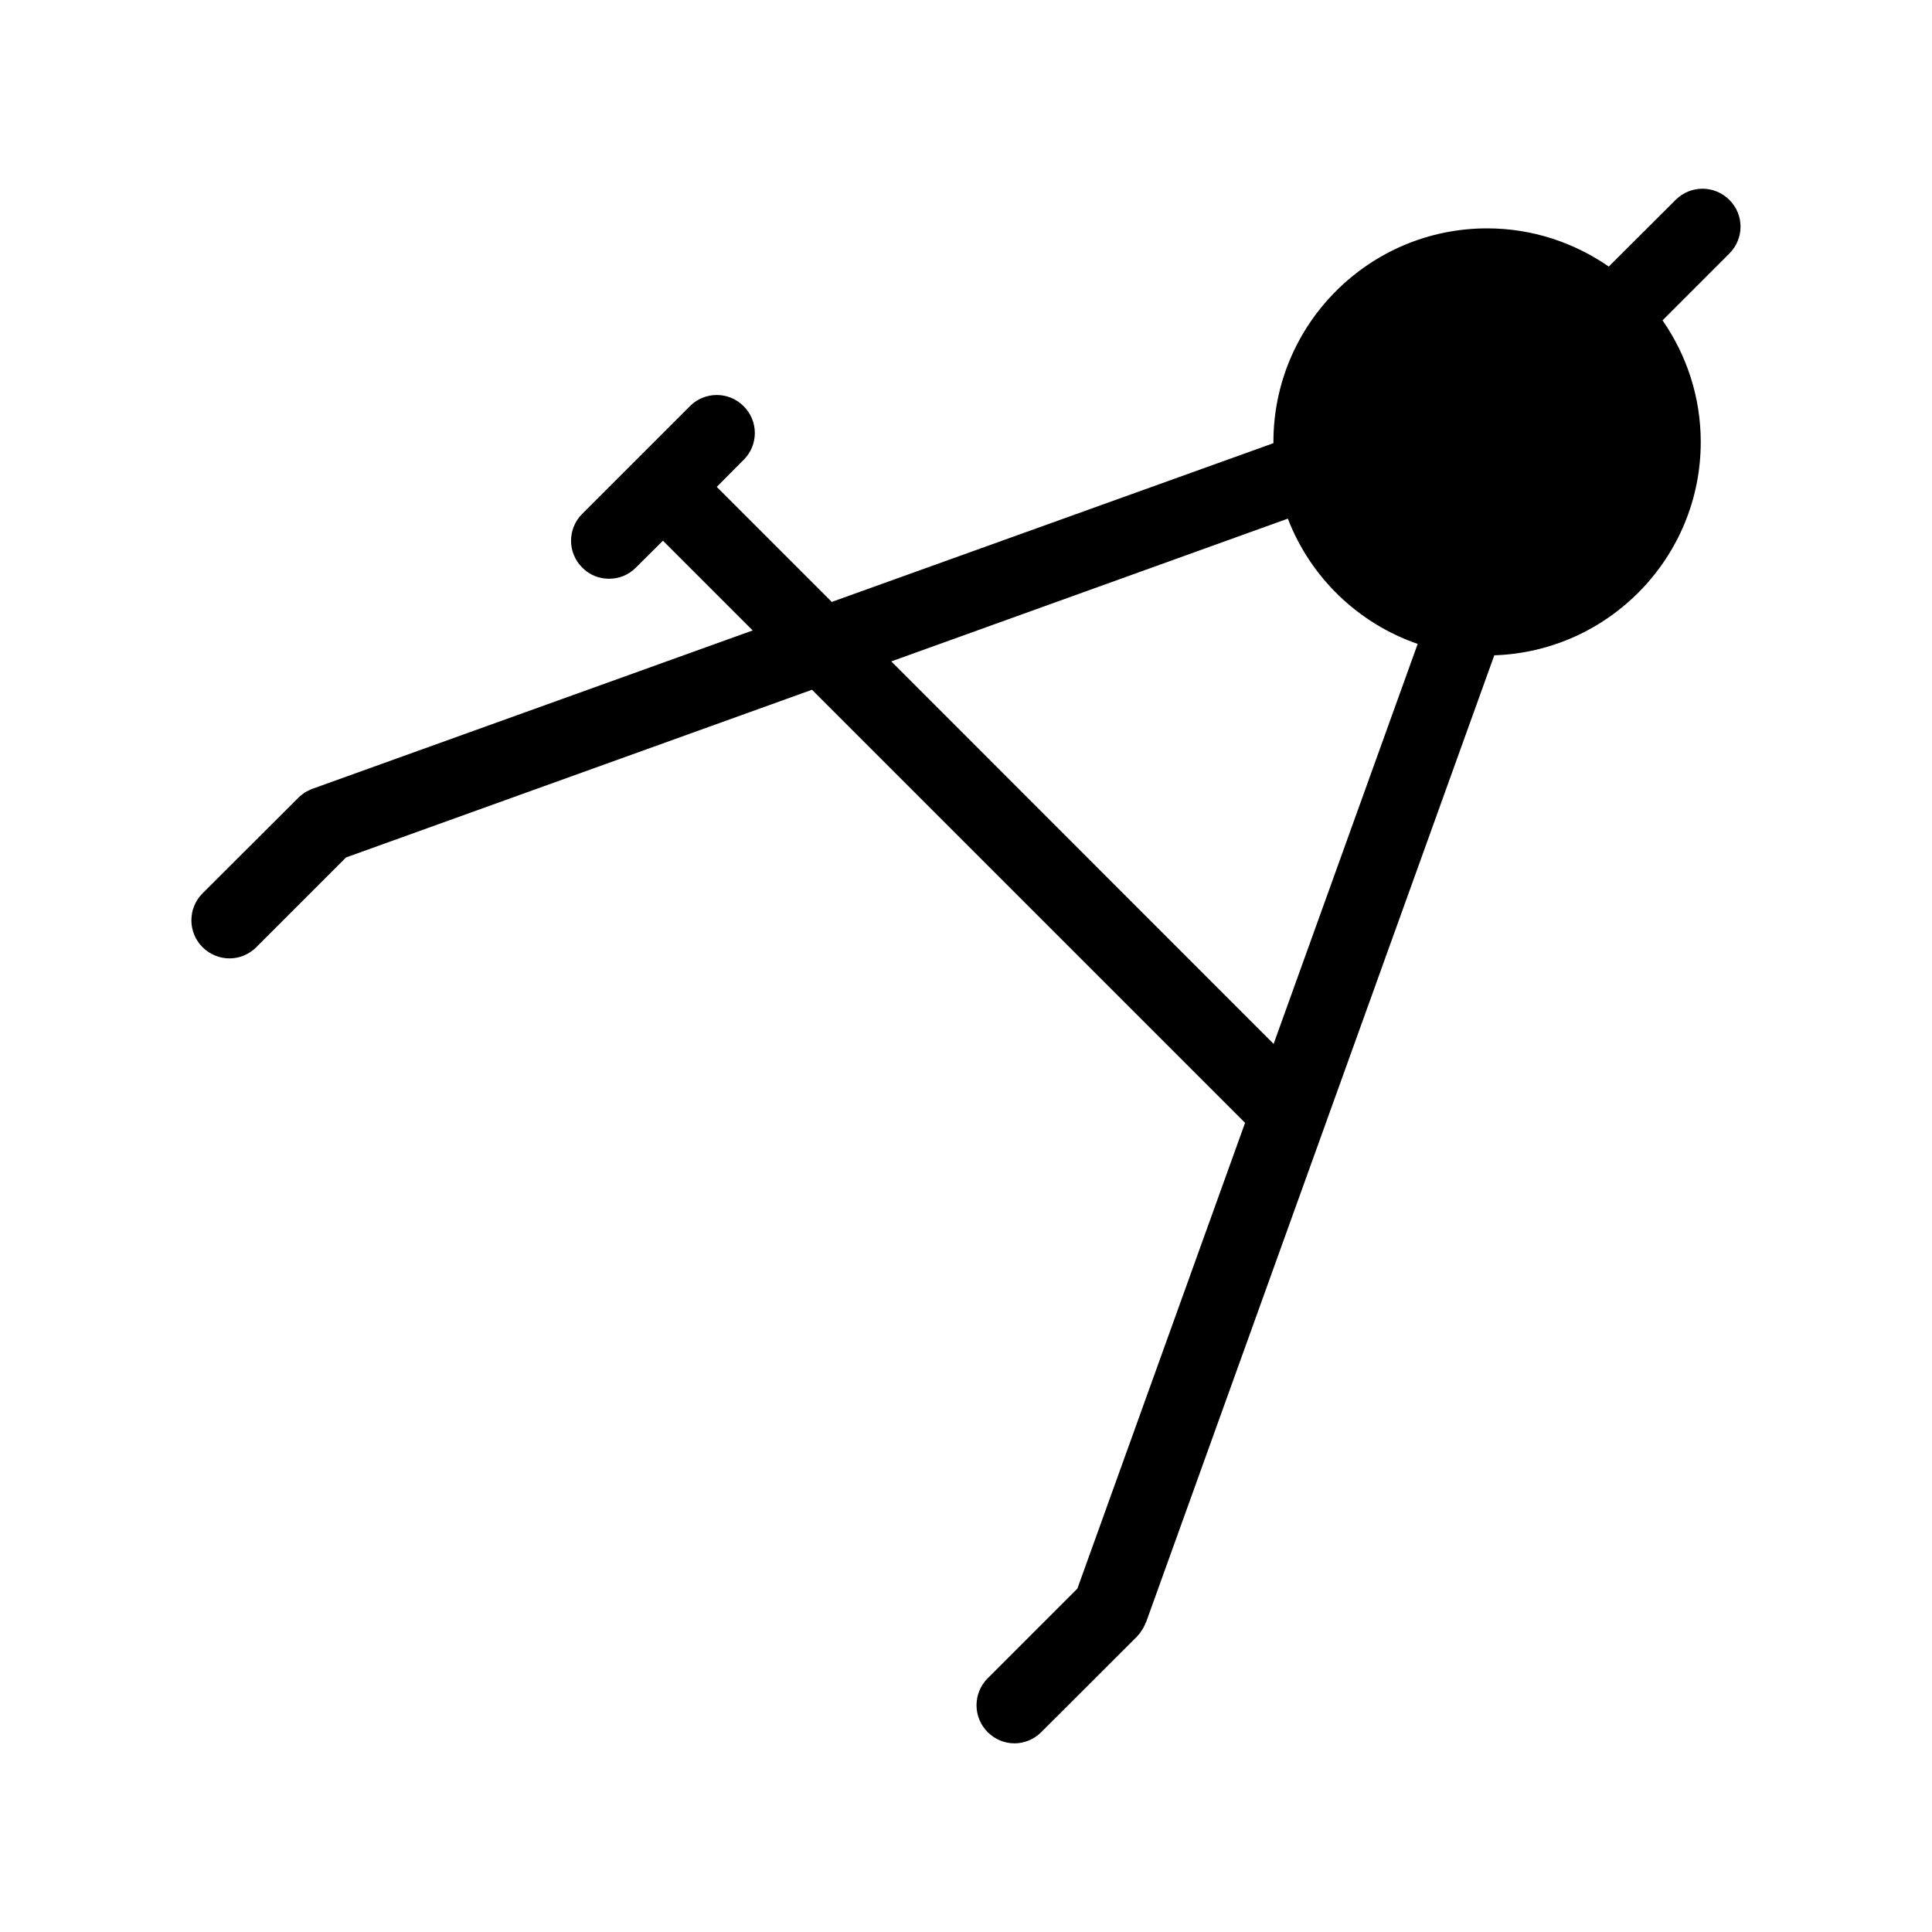
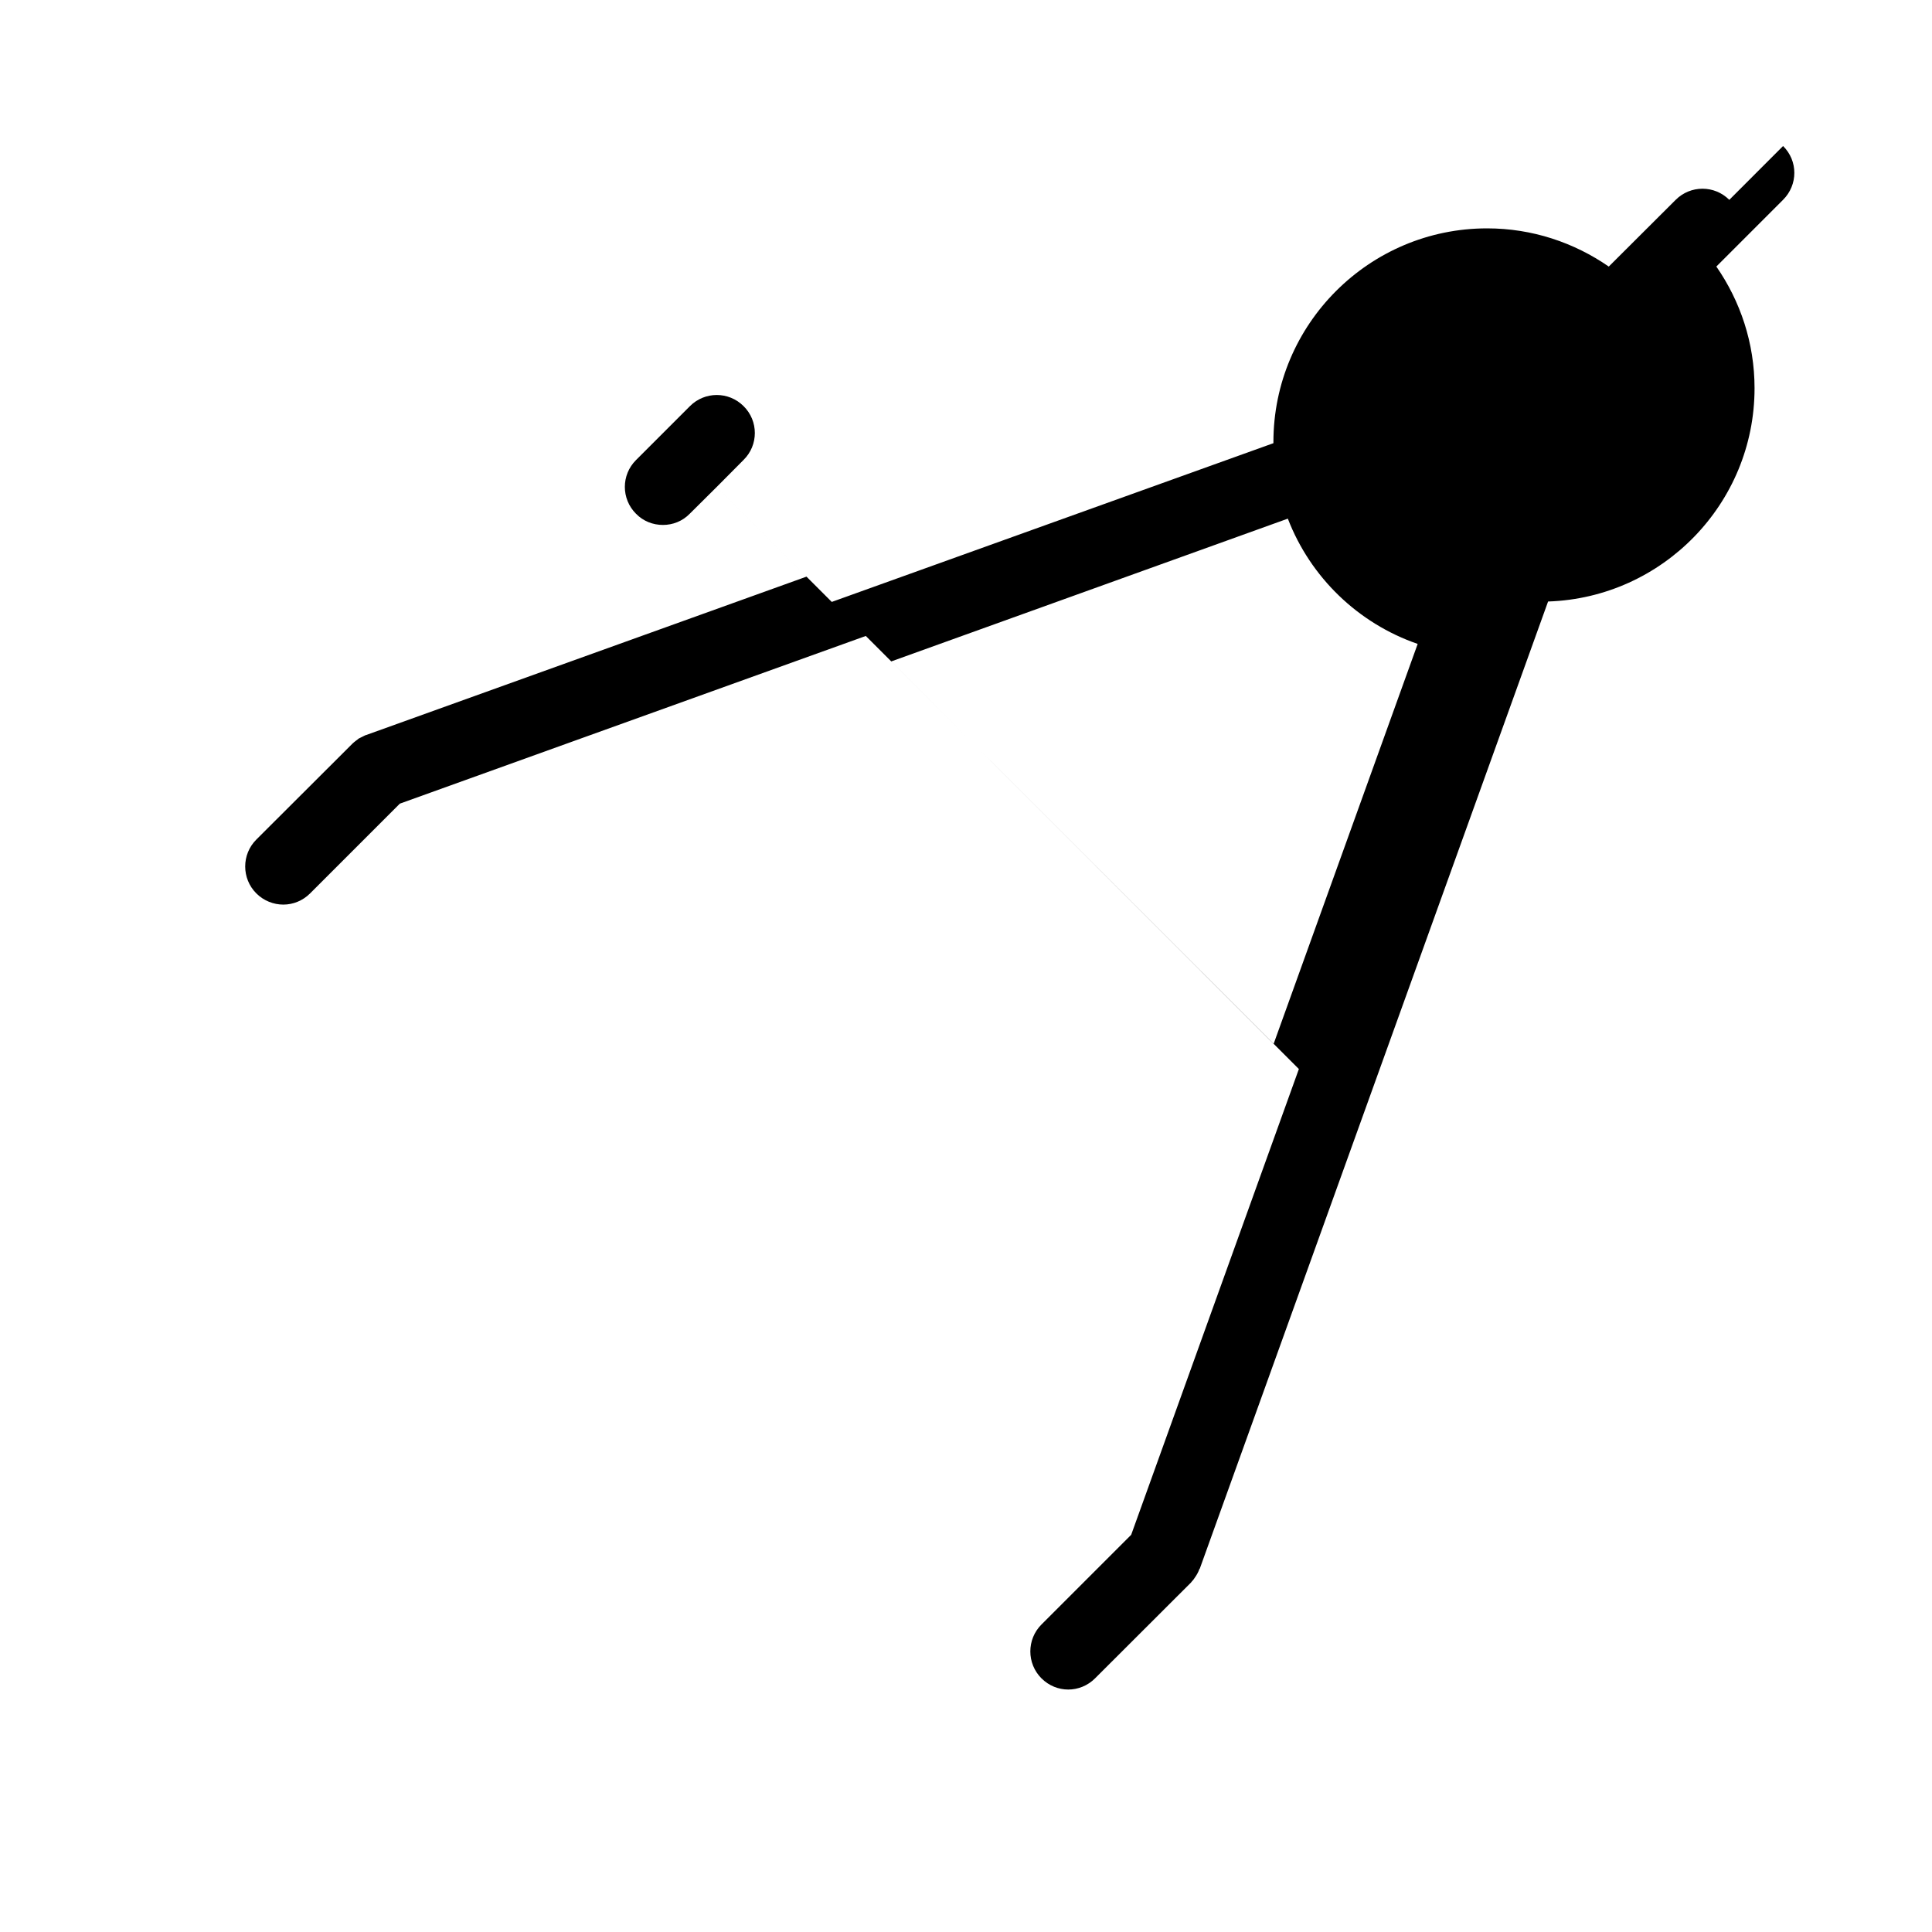
<svg xmlns="http://www.w3.org/2000/svg" fill="#000000" width="800px" height="800px" version="1.1" viewBox="144 144 512 512">
-   <path d="m602.28 196.96c-3.93-3.93-10.277-3.93-14.207 0l-17.734 17.684c-9.168-6.348-20.254-10.125-32.242-10.125-31.234 0-56.629 25.391-56.629 56.629v0.301l-117.04 42.066-30.48-30.48 7.106-7.152c3.981-3.93 3.981-10.328 0-14.258-3.93-3.93-10.277-3.93-14.207 0l-14.258 14.258h-0.051v0.051l-14.258 14.258c-3.93 3.93-3.93 10.277 0 14.207 1.965 2.016 4.535 2.973 7.152 2.973 2.57 0 5.141-0.957 7.106-2.973l7.152-7.106 23.781 23.781-116.68 41.969c-0.051 0-0.102 0.051-0.203 0.051-0.352 0.152-0.656 0.352-1.008 0.504-0.25 0.152-0.555 0.25-0.805 0.402-0.25 0.203-0.453 0.402-0.707 0.555-0.301 0.25-0.605 0.453-0.855 0.707-0.051 0.051-0.102 0.102-0.152 0.152l-25.391 25.34c-3.93 3.93-3.93 10.328 0 14.258 1.965 1.965 4.586 2.973 7.152 2.973 2.57 0 5.141-1.008 7.106-2.973l23.781-23.781 123.48-44.438 114.77 114.77-44.438 123.43-23.781 23.781c-3.93 3.93-3.93 10.328 0 14.258 1.965 1.965 4.535 2.973 7.106 2.973 2.57 0 5.141-1.008 7.106-2.973l25.387-25.348c0.203-0.25 0.352-0.453 0.555-0.656 0.152-0.203 0.301-0.352 0.402-0.555 0.555-0.754 1.008-1.562 1.309-2.418l0.102-0.102 92.297-256.29c30.328-1.008 54.715-25.945 54.715-56.527 0-11.992-3.777-23.074-10.125-32.242l17.684-17.684c3.981-3.977 3.981-10.324 0-14.254zm-120.76 223.69-101.32-101.37 105.09-37.836c5.996 15.566 18.641 27.762 34.41 33.199z" />
+   <path d="m602.28 196.96c-3.93-3.93-10.277-3.93-14.207 0l-17.734 17.684c-9.168-6.348-20.254-10.125-32.242-10.125-31.234 0-56.629 25.391-56.629 56.629v0.301l-117.04 42.066-30.48-30.48 7.106-7.152c3.981-3.93 3.981-10.328 0-14.258-3.93-3.93-10.277-3.93-14.207 0l-14.258 14.258h-0.051v0.051c-3.93 3.93-3.93 10.277 0 14.207 1.965 2.016 4.535 2.973 7.152 2.973 2.57 0 5.141-0.957 7.106-2.973l7.152-7.106 23.781 23.781-116.68 41.969c-0.051 0-0.102 0.051-0.203 0.051-0.352 0.152-0.656 0.352-1.008 0.504-0.25 0.152-0.555 0.25-0.805 0.402-0.25 0.203-0.453 0.402-0.707 0.555-0.301 0.25-0.605 0.453-0.855 0.707-0.051 0.051-0.102 0.102-0.152 0.152l-25.391 25.34c-3.93 3.93-3.93 10.328 0 14.258 1.965 1.965 4.586 2.973 7.152 2.973 2.57 0 5.141-1.008 7.106-2.973l23.781-23.781 123.48-44.438 114.77 114.77-44.438 123.43-23.781 23.781c-3.93 3.93-3.93 10.328 0 14.258 1.965 1.965 4.535 2.973 7.106 2.973 2.57 0 5.141-1.008 7.106-2.973l25.387-25.348c0.203-0.25 0.352-0.453 0.555-0.656 0.152-0.203 0.301-0.352 0.402-0.555 0.555-0.754 1.008-1.562 1.309-2.418l0.102-0.102 92.297-256.29c30.328-1.008 54.715-25.945 54.715-56.527 0-11.992-3.777-23.074-10.125-32.242l17.684-17.684c3.981-3.977 3.981-10.324 0-14.254zm-120.76 223.69-101.32-101.37 105.09-37.836c5.996 15.566 18.641 27.762 34.41 33.199z" />
</svg>